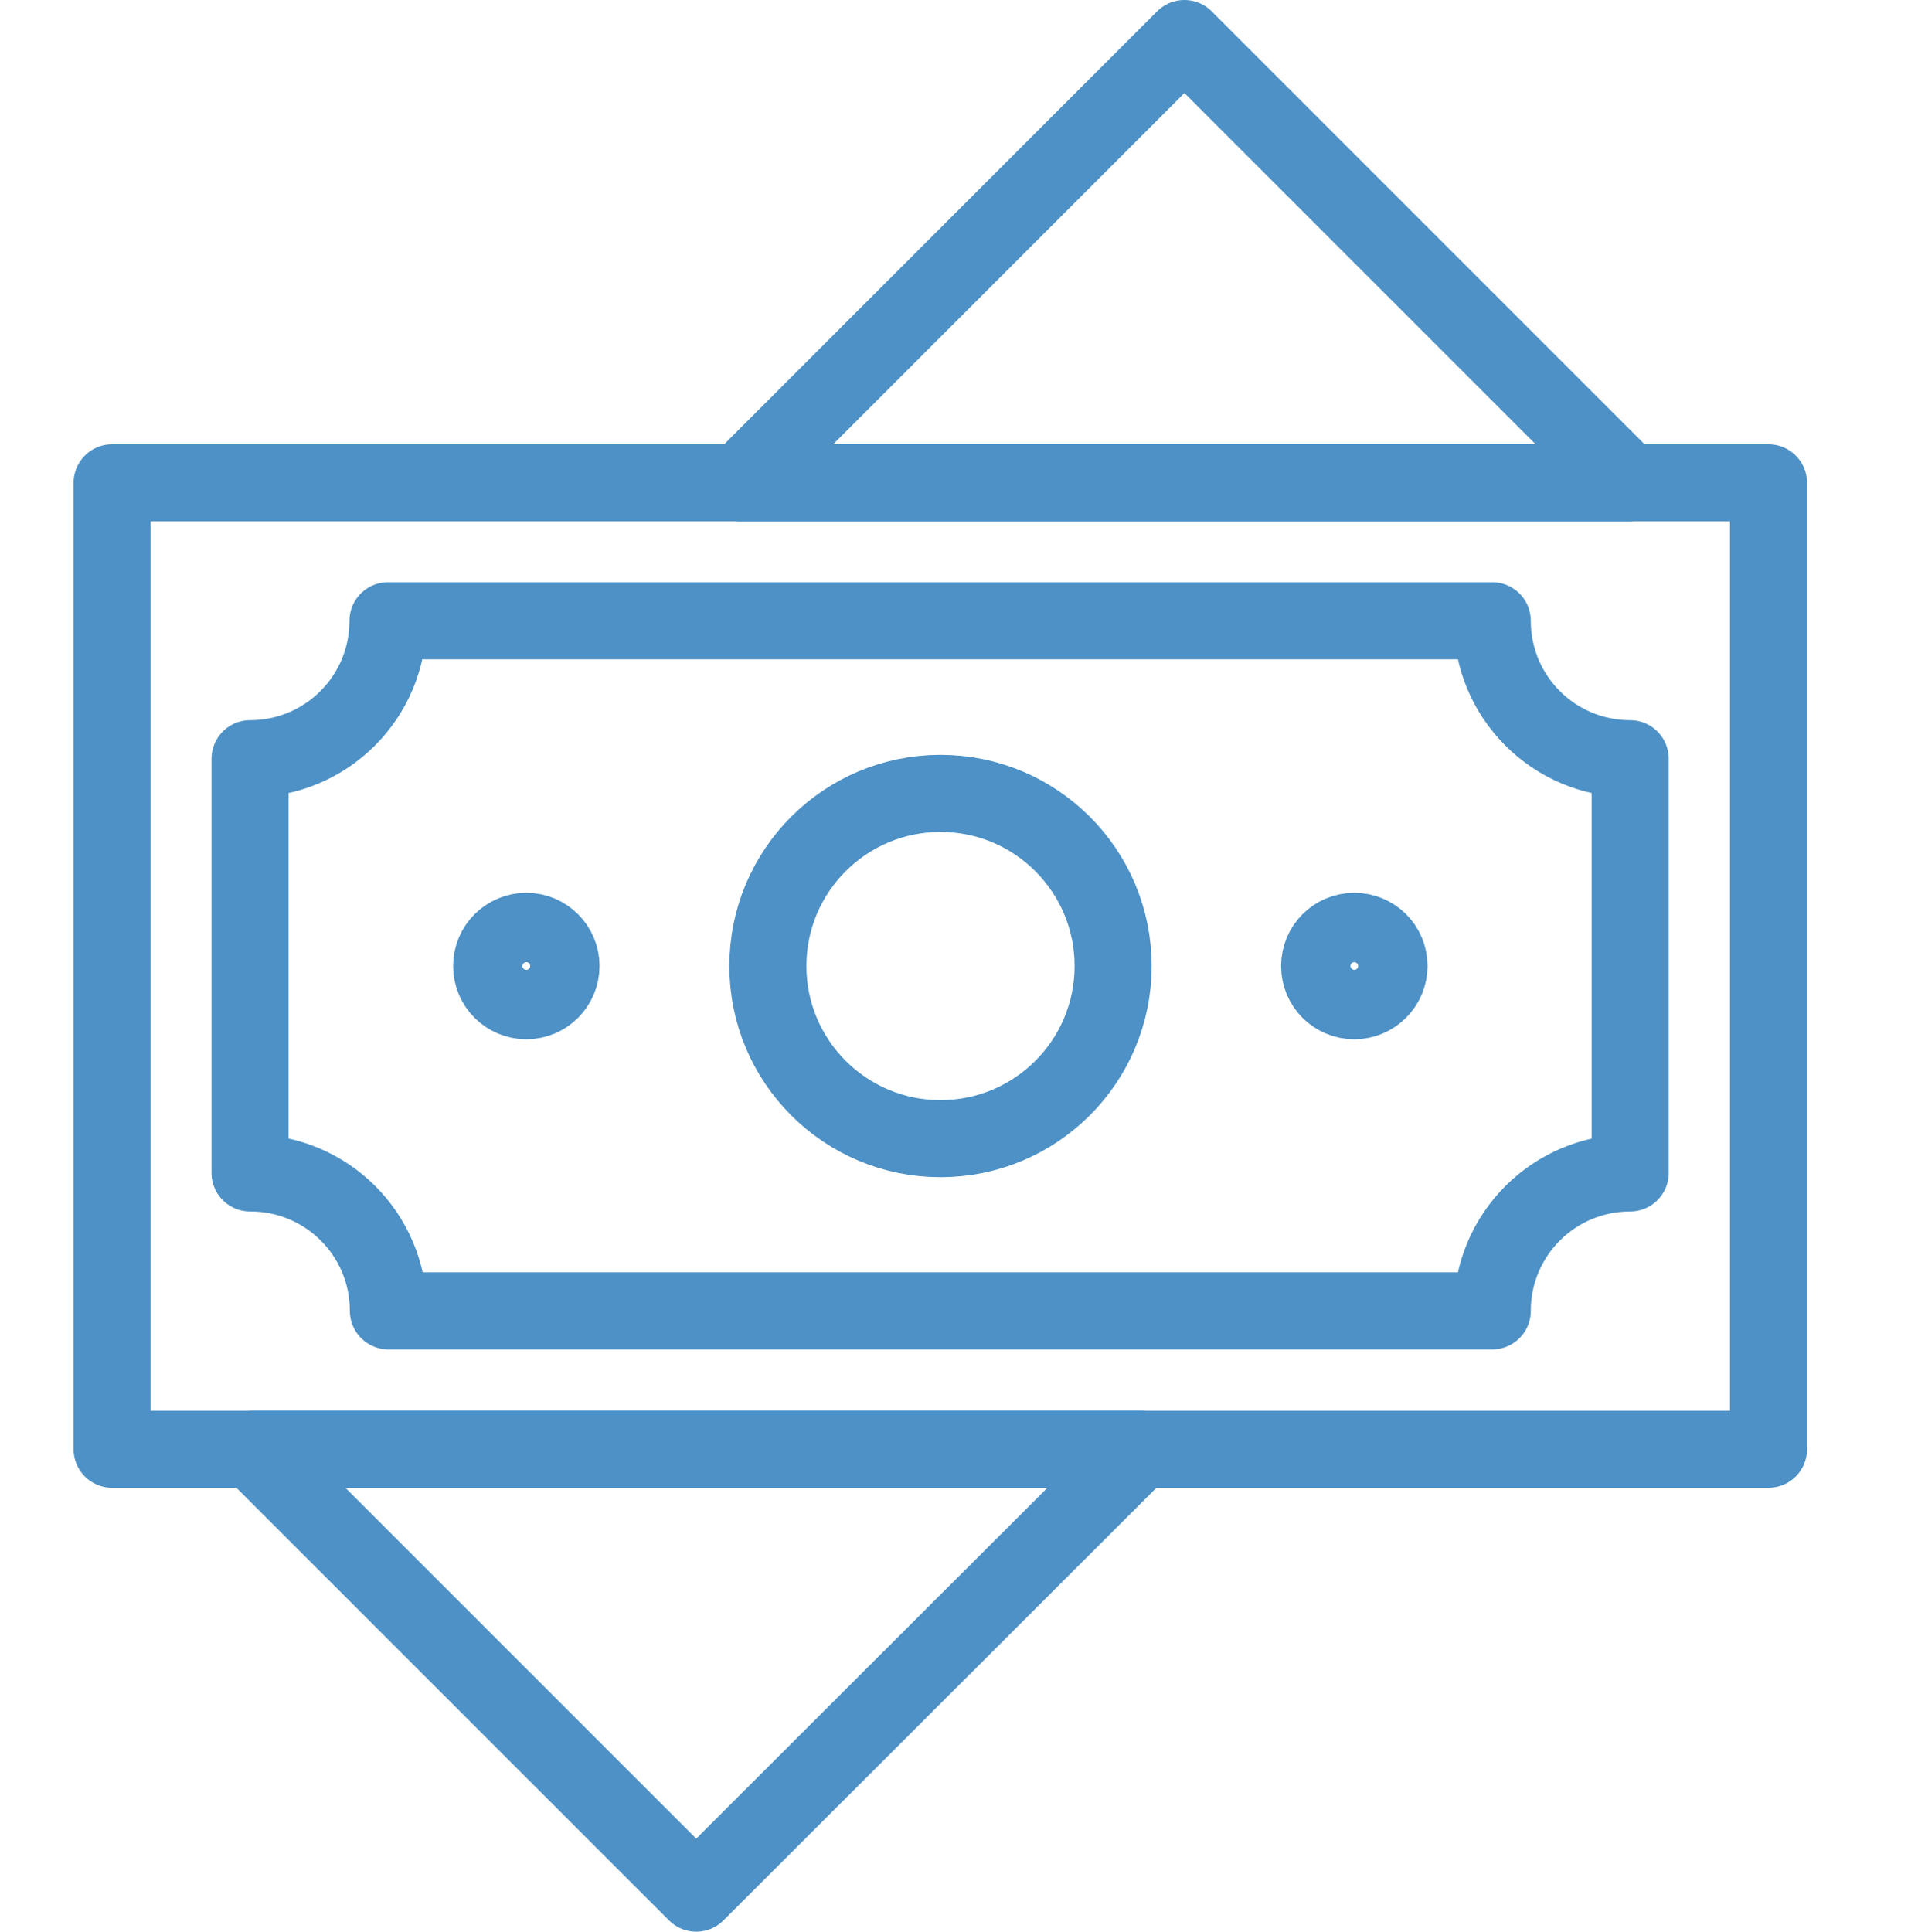
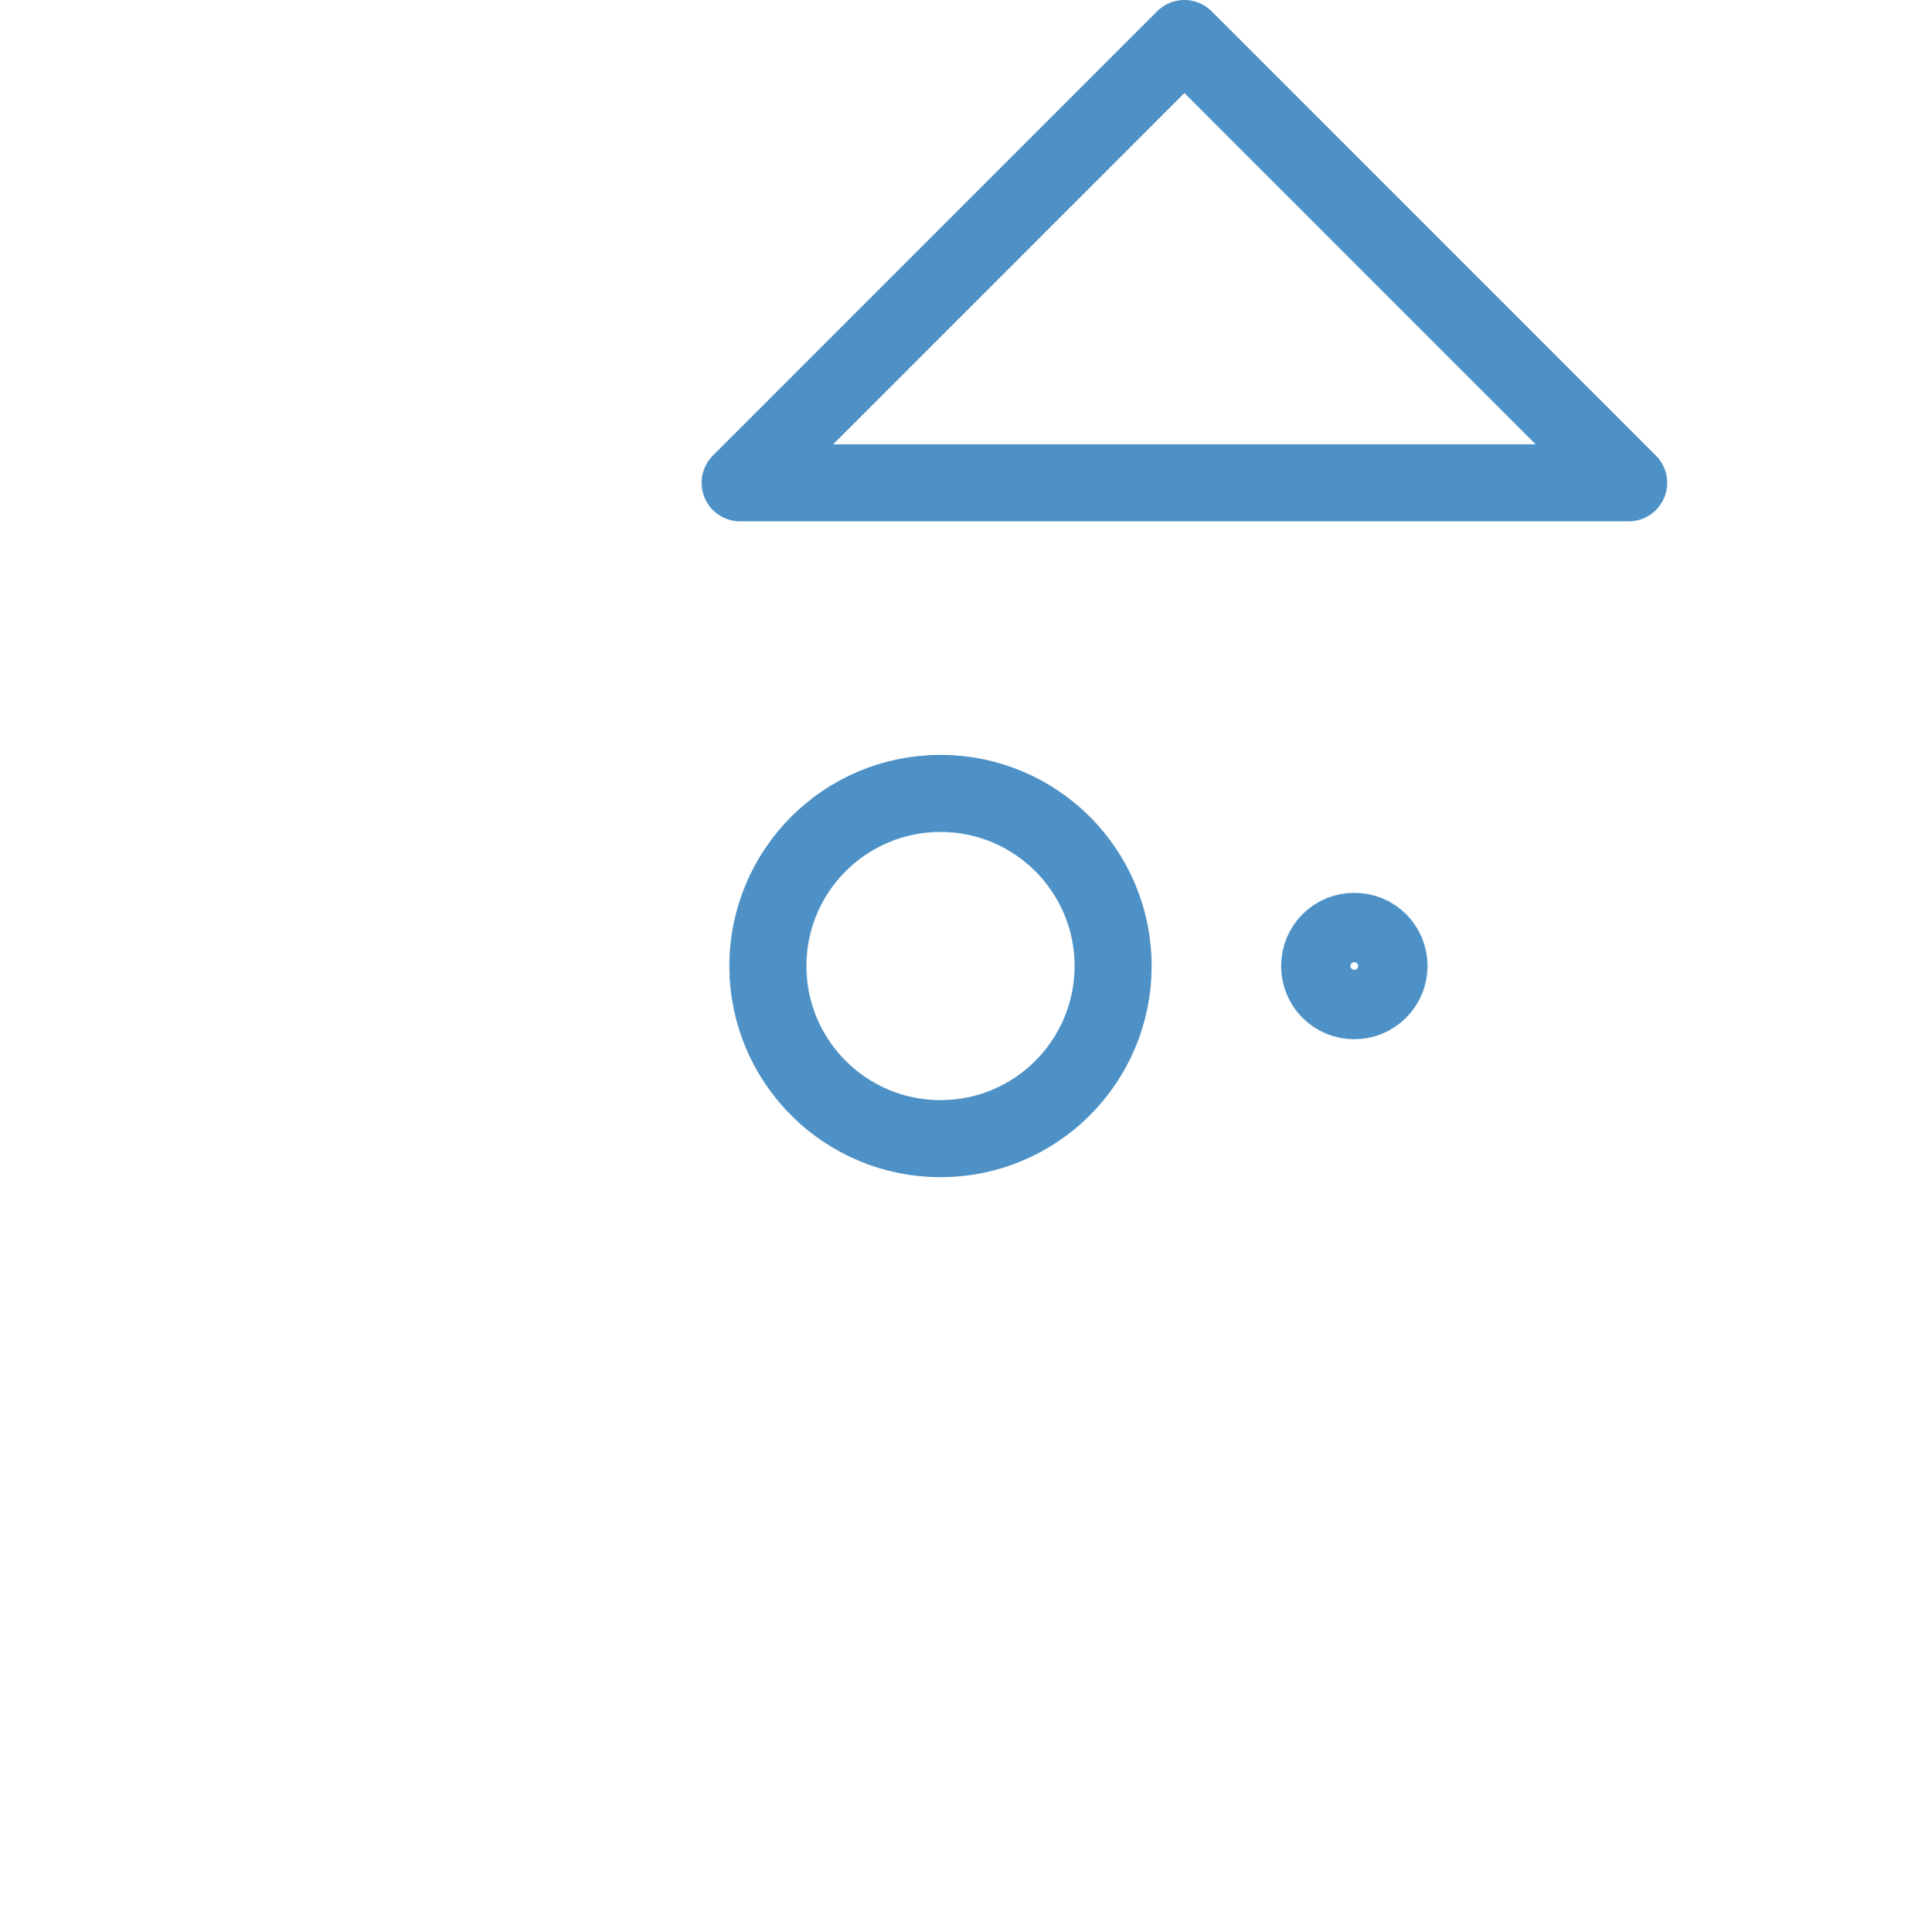
<svg xmlns="http://www.w3.org/2000/svg" id="money" viewBox="0 0 49.78 50.13">
  <defs>
    <style>.cls-1{fill:none;stroke:#4d91c6;stroke-linecap:round;stroke-linejoin:round;stroke-width:2px;}</style>
  </defs>
  <polygon class="cls-1" points="30.74 1 19.21 12.53 42.27 12.53 30.74 1" />
-   <polygon class="cls-1" points="18.07 49.13 29.6 37.61 6.55 37.61 18.07 49.13" />
-   <rect class="cls-1" x="2.91" y="12.53" width="42.99" height="25.08" />
-   <path class="cls-1" d="M6.49,30.44v-10.75c1.98,0,3.58-1.6,3.58-3.58h28.66c0,1.98,1.6,3.58,3.58,3.58v10.75c-1.98,0-3.58,1.6-3.58,3.58H10.08c0-1.98-1.6-3.58-3.58-3.58Z" />
  <path class="cls-1" d="M36.05,25.07c0,.49-.4.9-.9.9s-.9-.4-.9-.9.4-.9.9-.9.9.4.9.9Z" />
-   <circle class="cls-1" cx="13.66" cy="25.07" r=".9" />
  <circle class="cls-1" cx="24.41" cy="25.07" r="4.48" />
</svg>